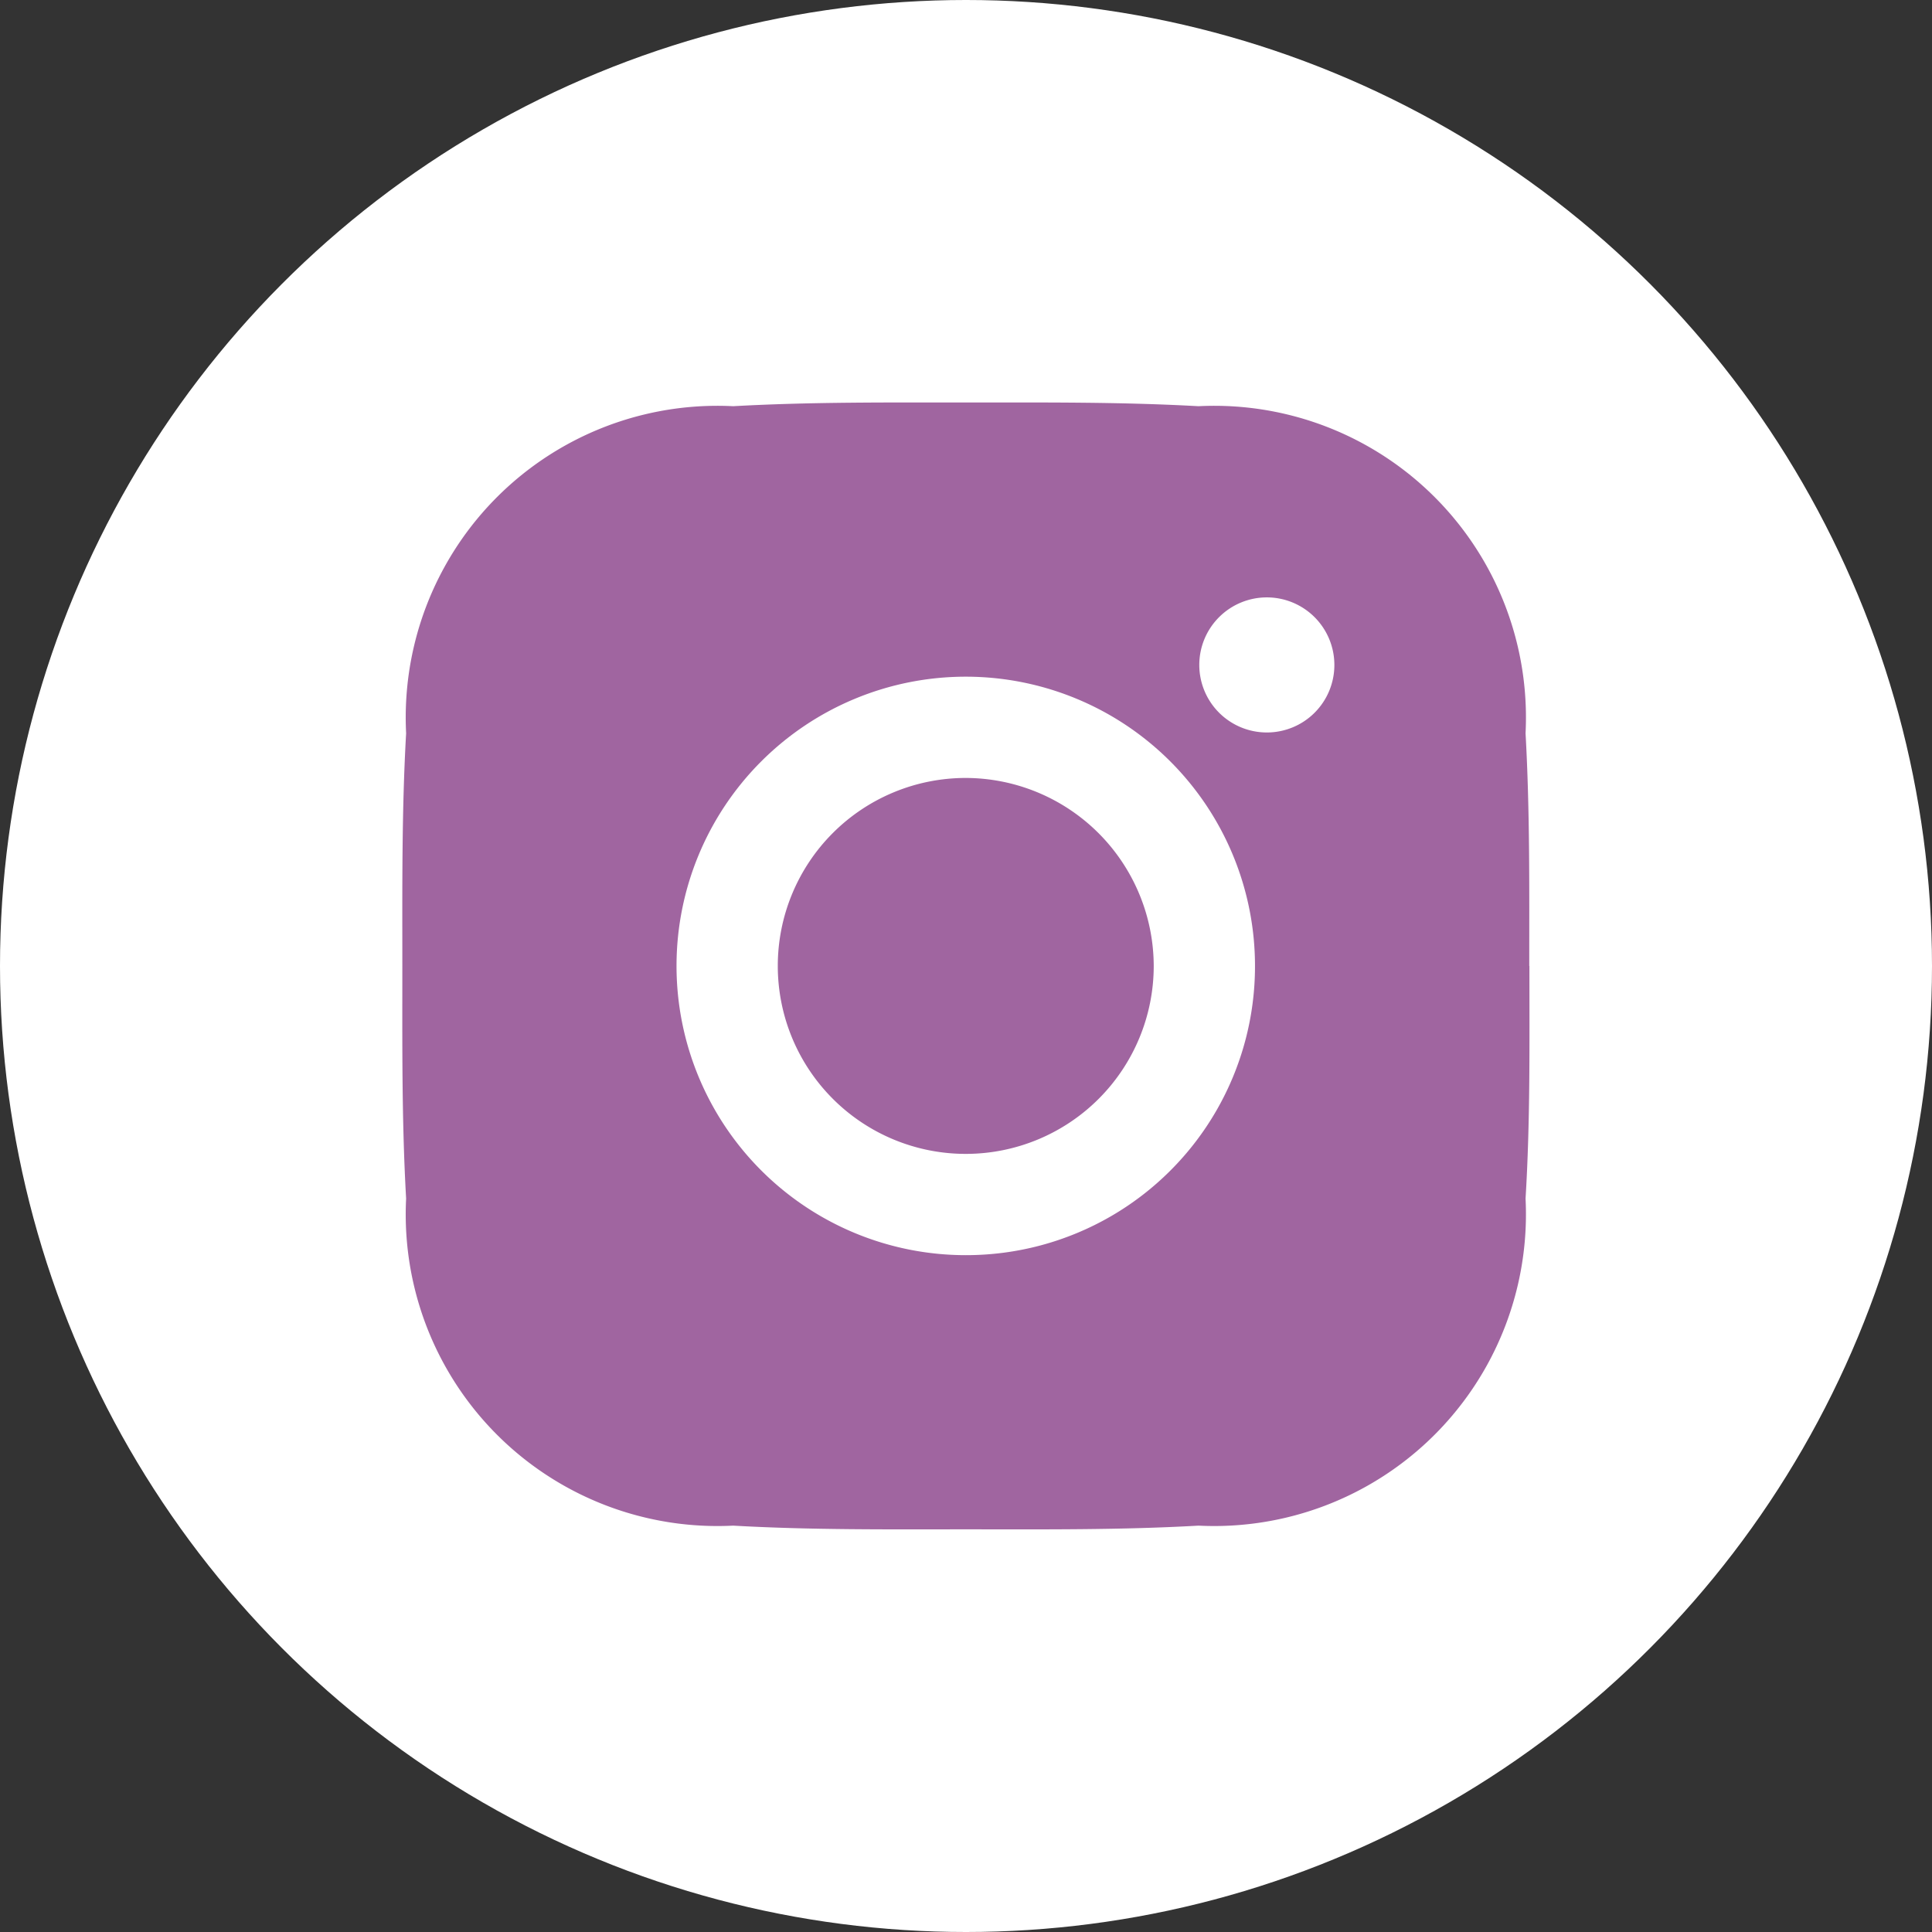
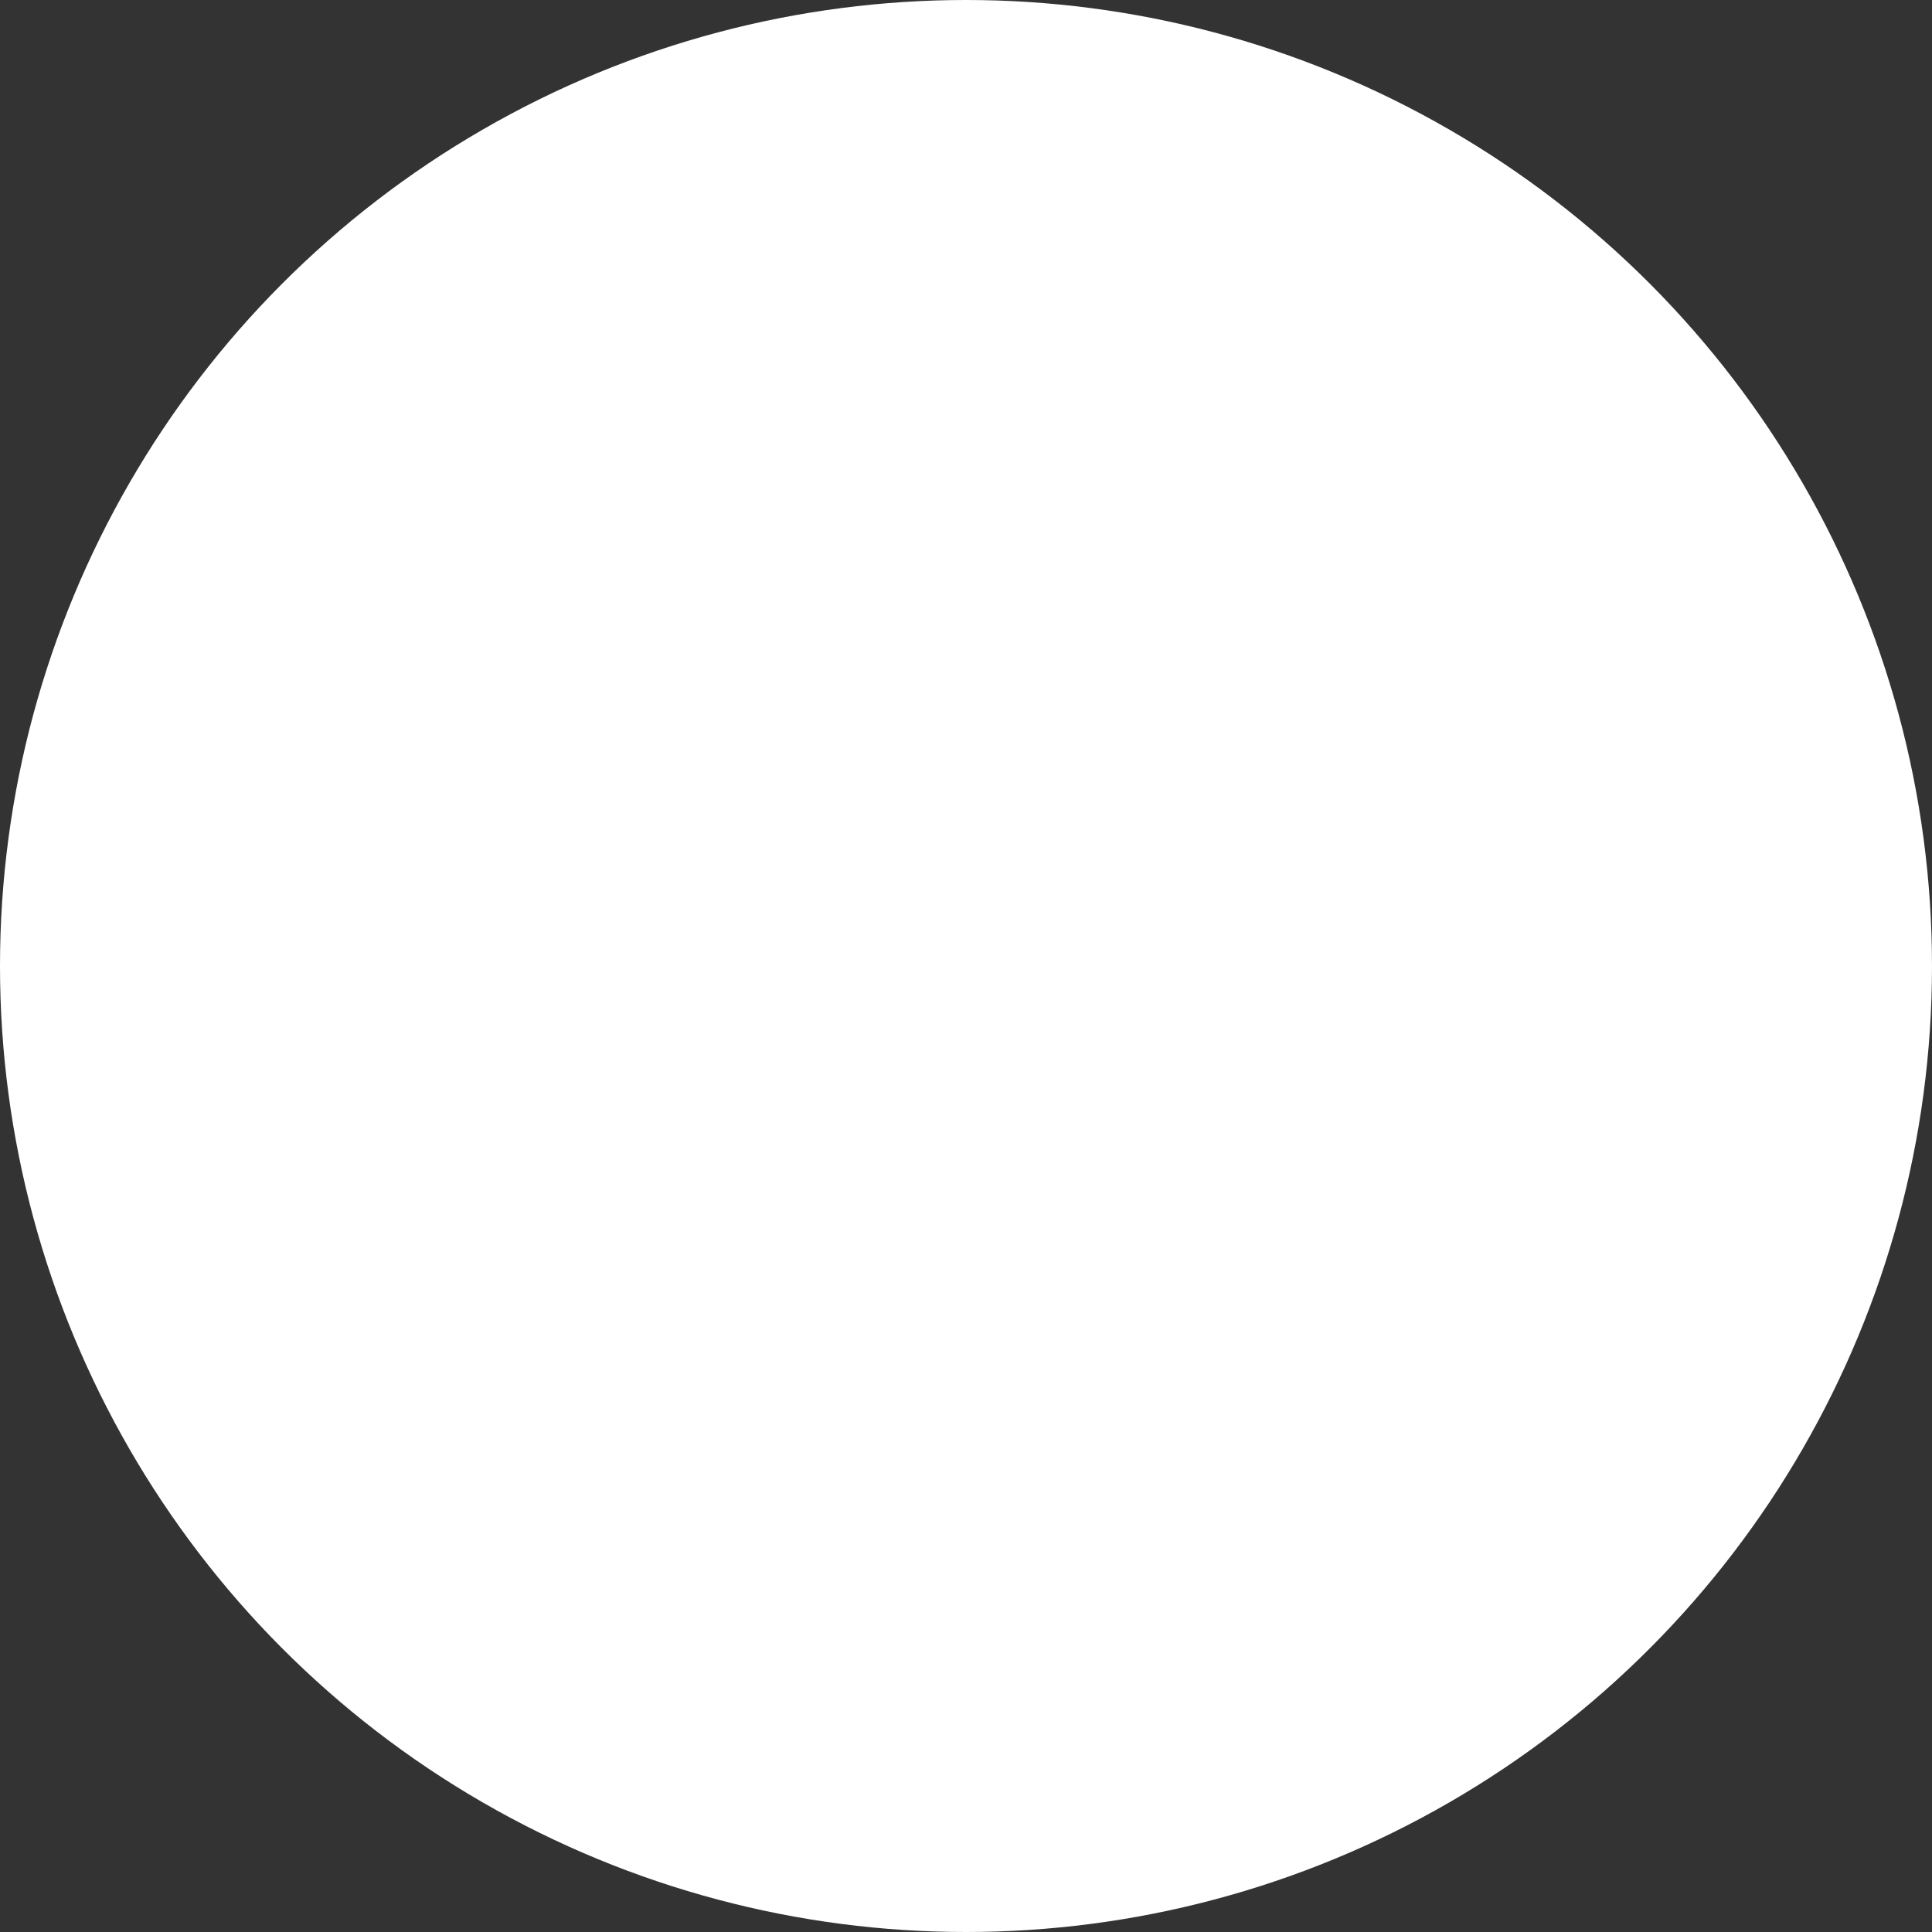
<svg xmlns="http://www.w3.org/2000/svg" width="24" height="24" viewBox="0 0 24 24">
  <rect x="0" y="0" width="24" height="24" fill="#333333" stroke="none" />
  <g id="Group_1337" data-name="Group 1337" transform="translate(-0.109 0)">
    <circle id="Ellipse_16" data-name="Ellipse 16" cx="12" cy="12" r="12" transform="translate(0.109 0)" fill="#fff" />
-     <path id="Path_678" data-name="Path 678" d="M419.233,84.247a2.335,2.335,0,1,0,2.335,2.335A2.341,2.341,0,0,0,419.233,84.247Zm7,2.335c0-.968.008-1.925-.046-2.89a3.872,3.872,0,0,0-4.063-4.063c-.968-.054-1.925-.046-2.89-.046s-1.925-.008-2.89.046a3.872,3.872,0,0,0-4.063,4.063c-.055.968-.047,1.925-.047,2.89s-.008,1.925.047,2.89a3.872,3.872,0,0,0,4.063,4.063c.968.055,1.925.046,2.89.046s1.925.009,2.89-.046a3.873,3.873,0,0,0,4.063-4.063C426.246,88.508,426.235,87.551,426.235,86.583Zm-7,3.593a3.593,3.593,0,1,1,3.593-3.593A3.588,3.588,0,0,1,419.233,90.175Zm3.74-6.493a.839.839,0,1,1,.839-.839.838.838,0,0,1-.839.839Z" transform="translate(-407.127 -74.583)" fill="#a065a0" />
  </g>
</svg>